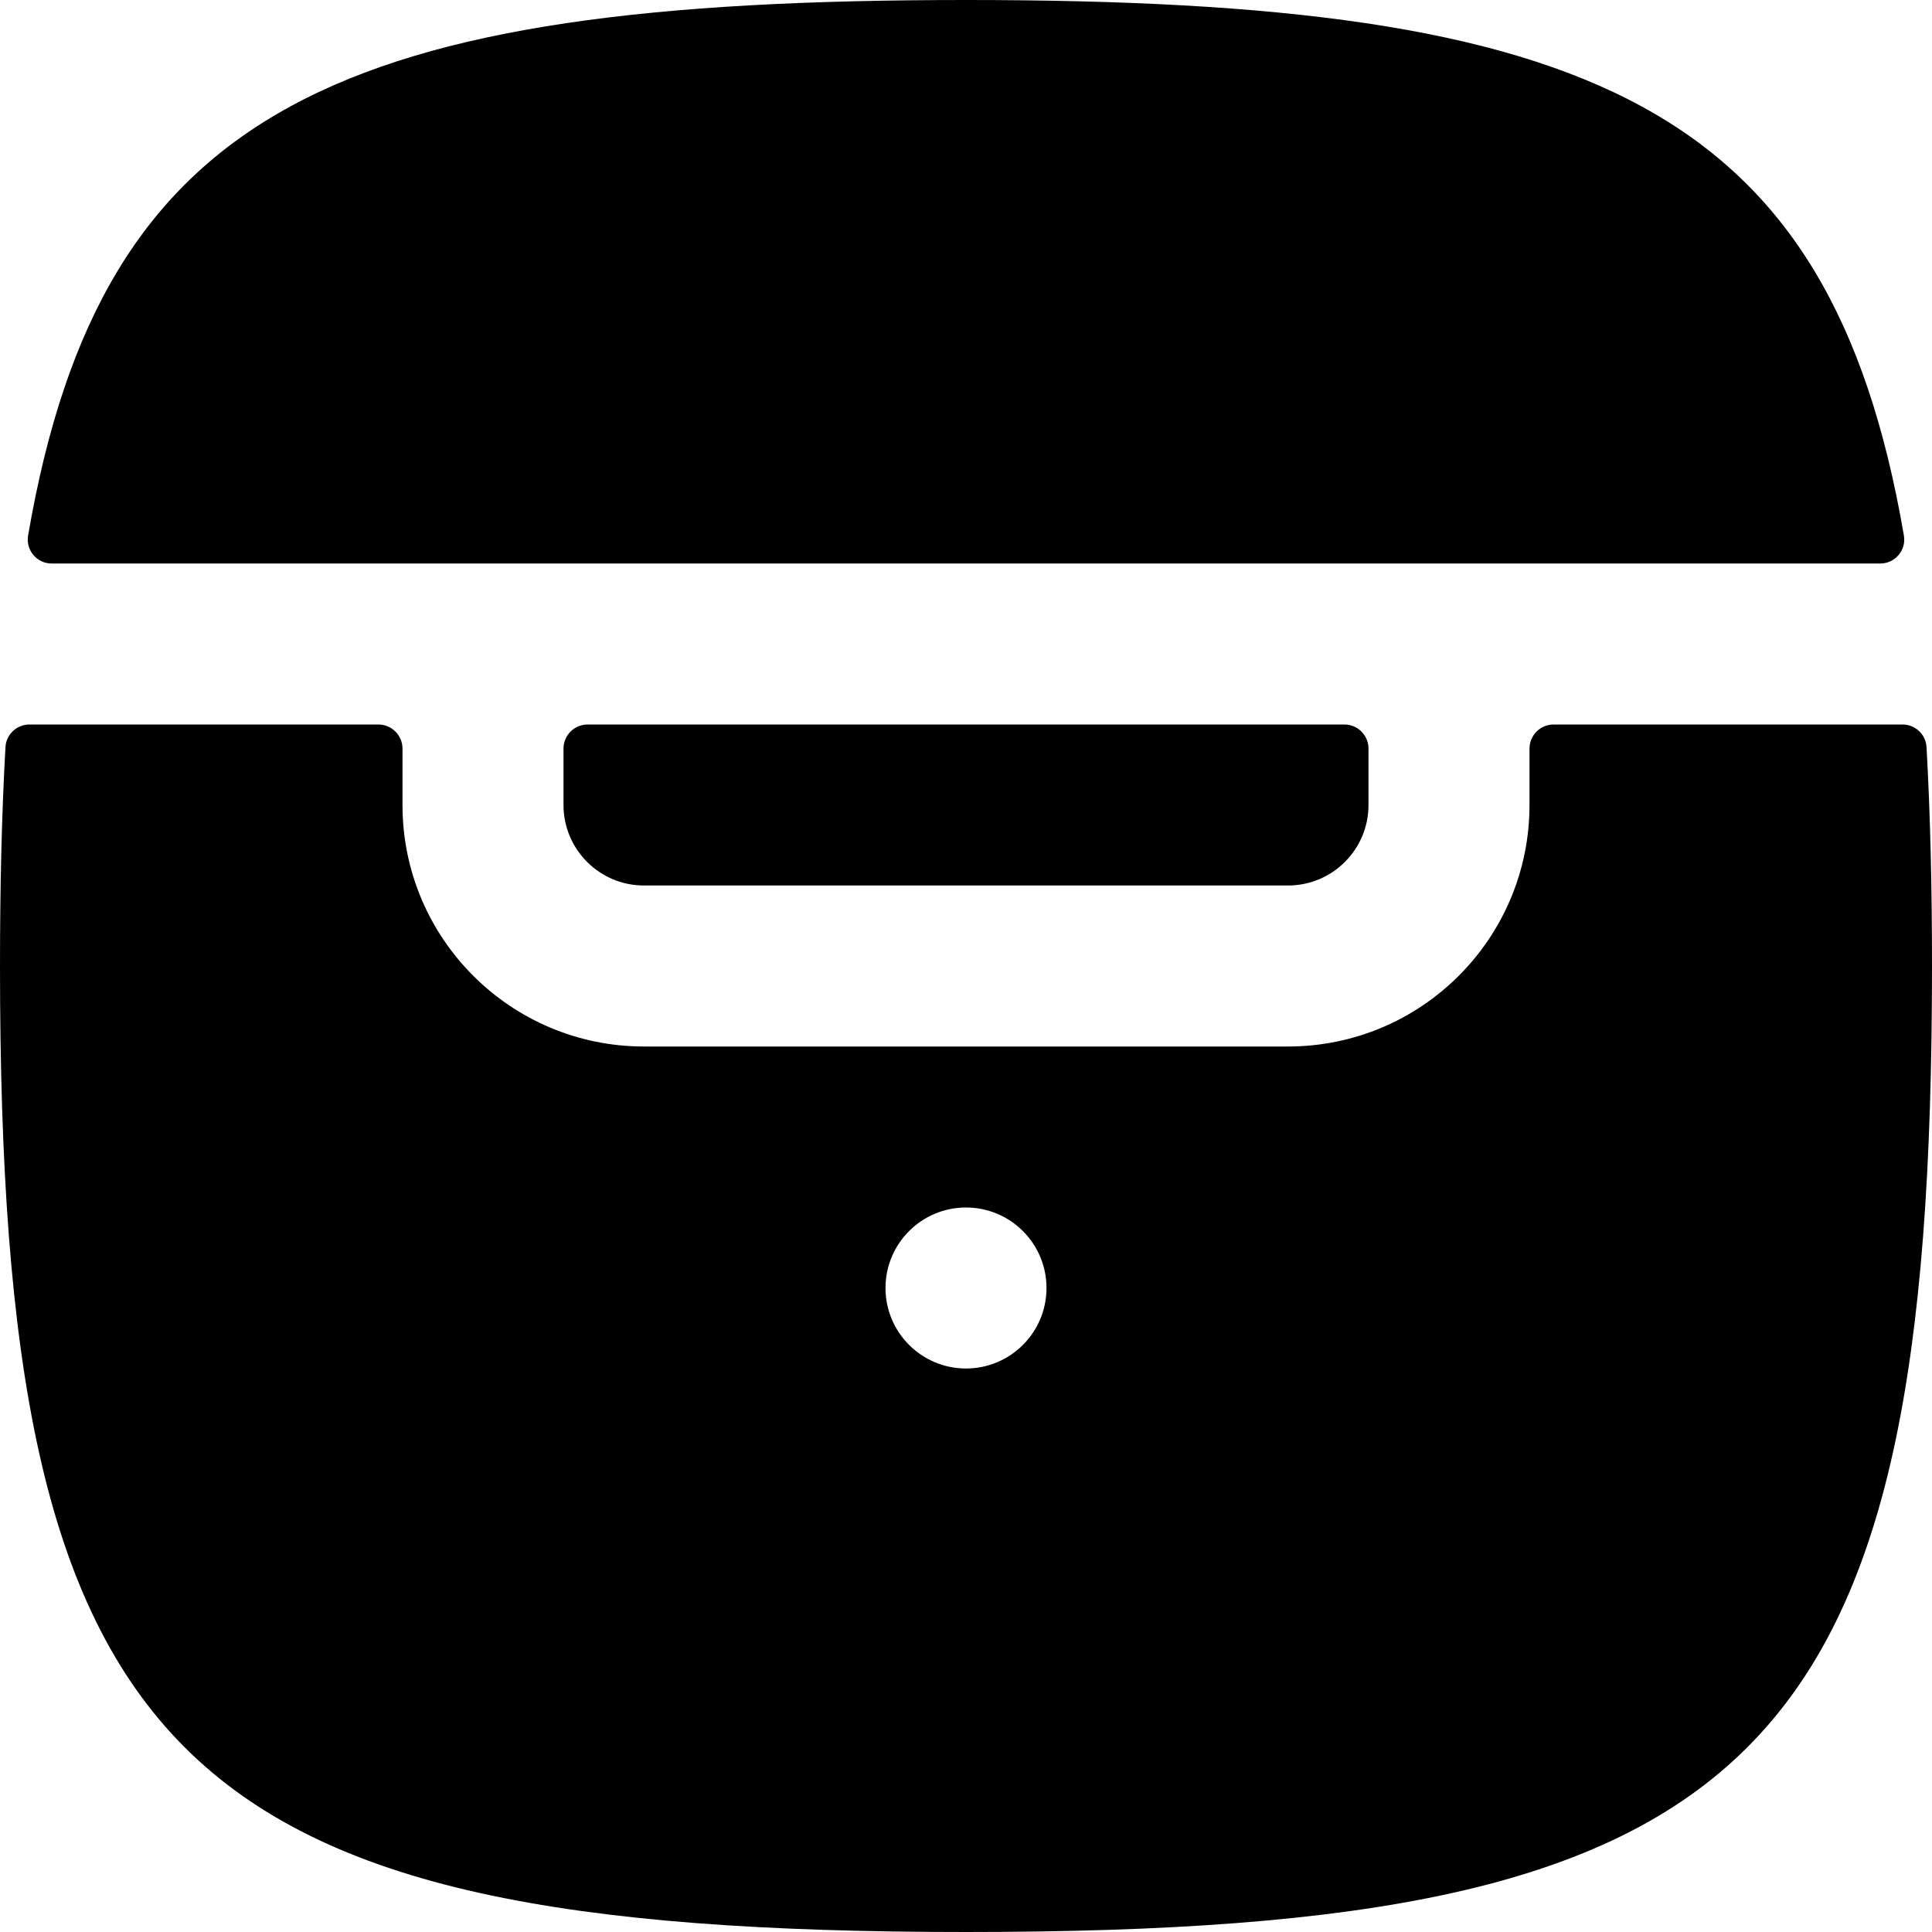
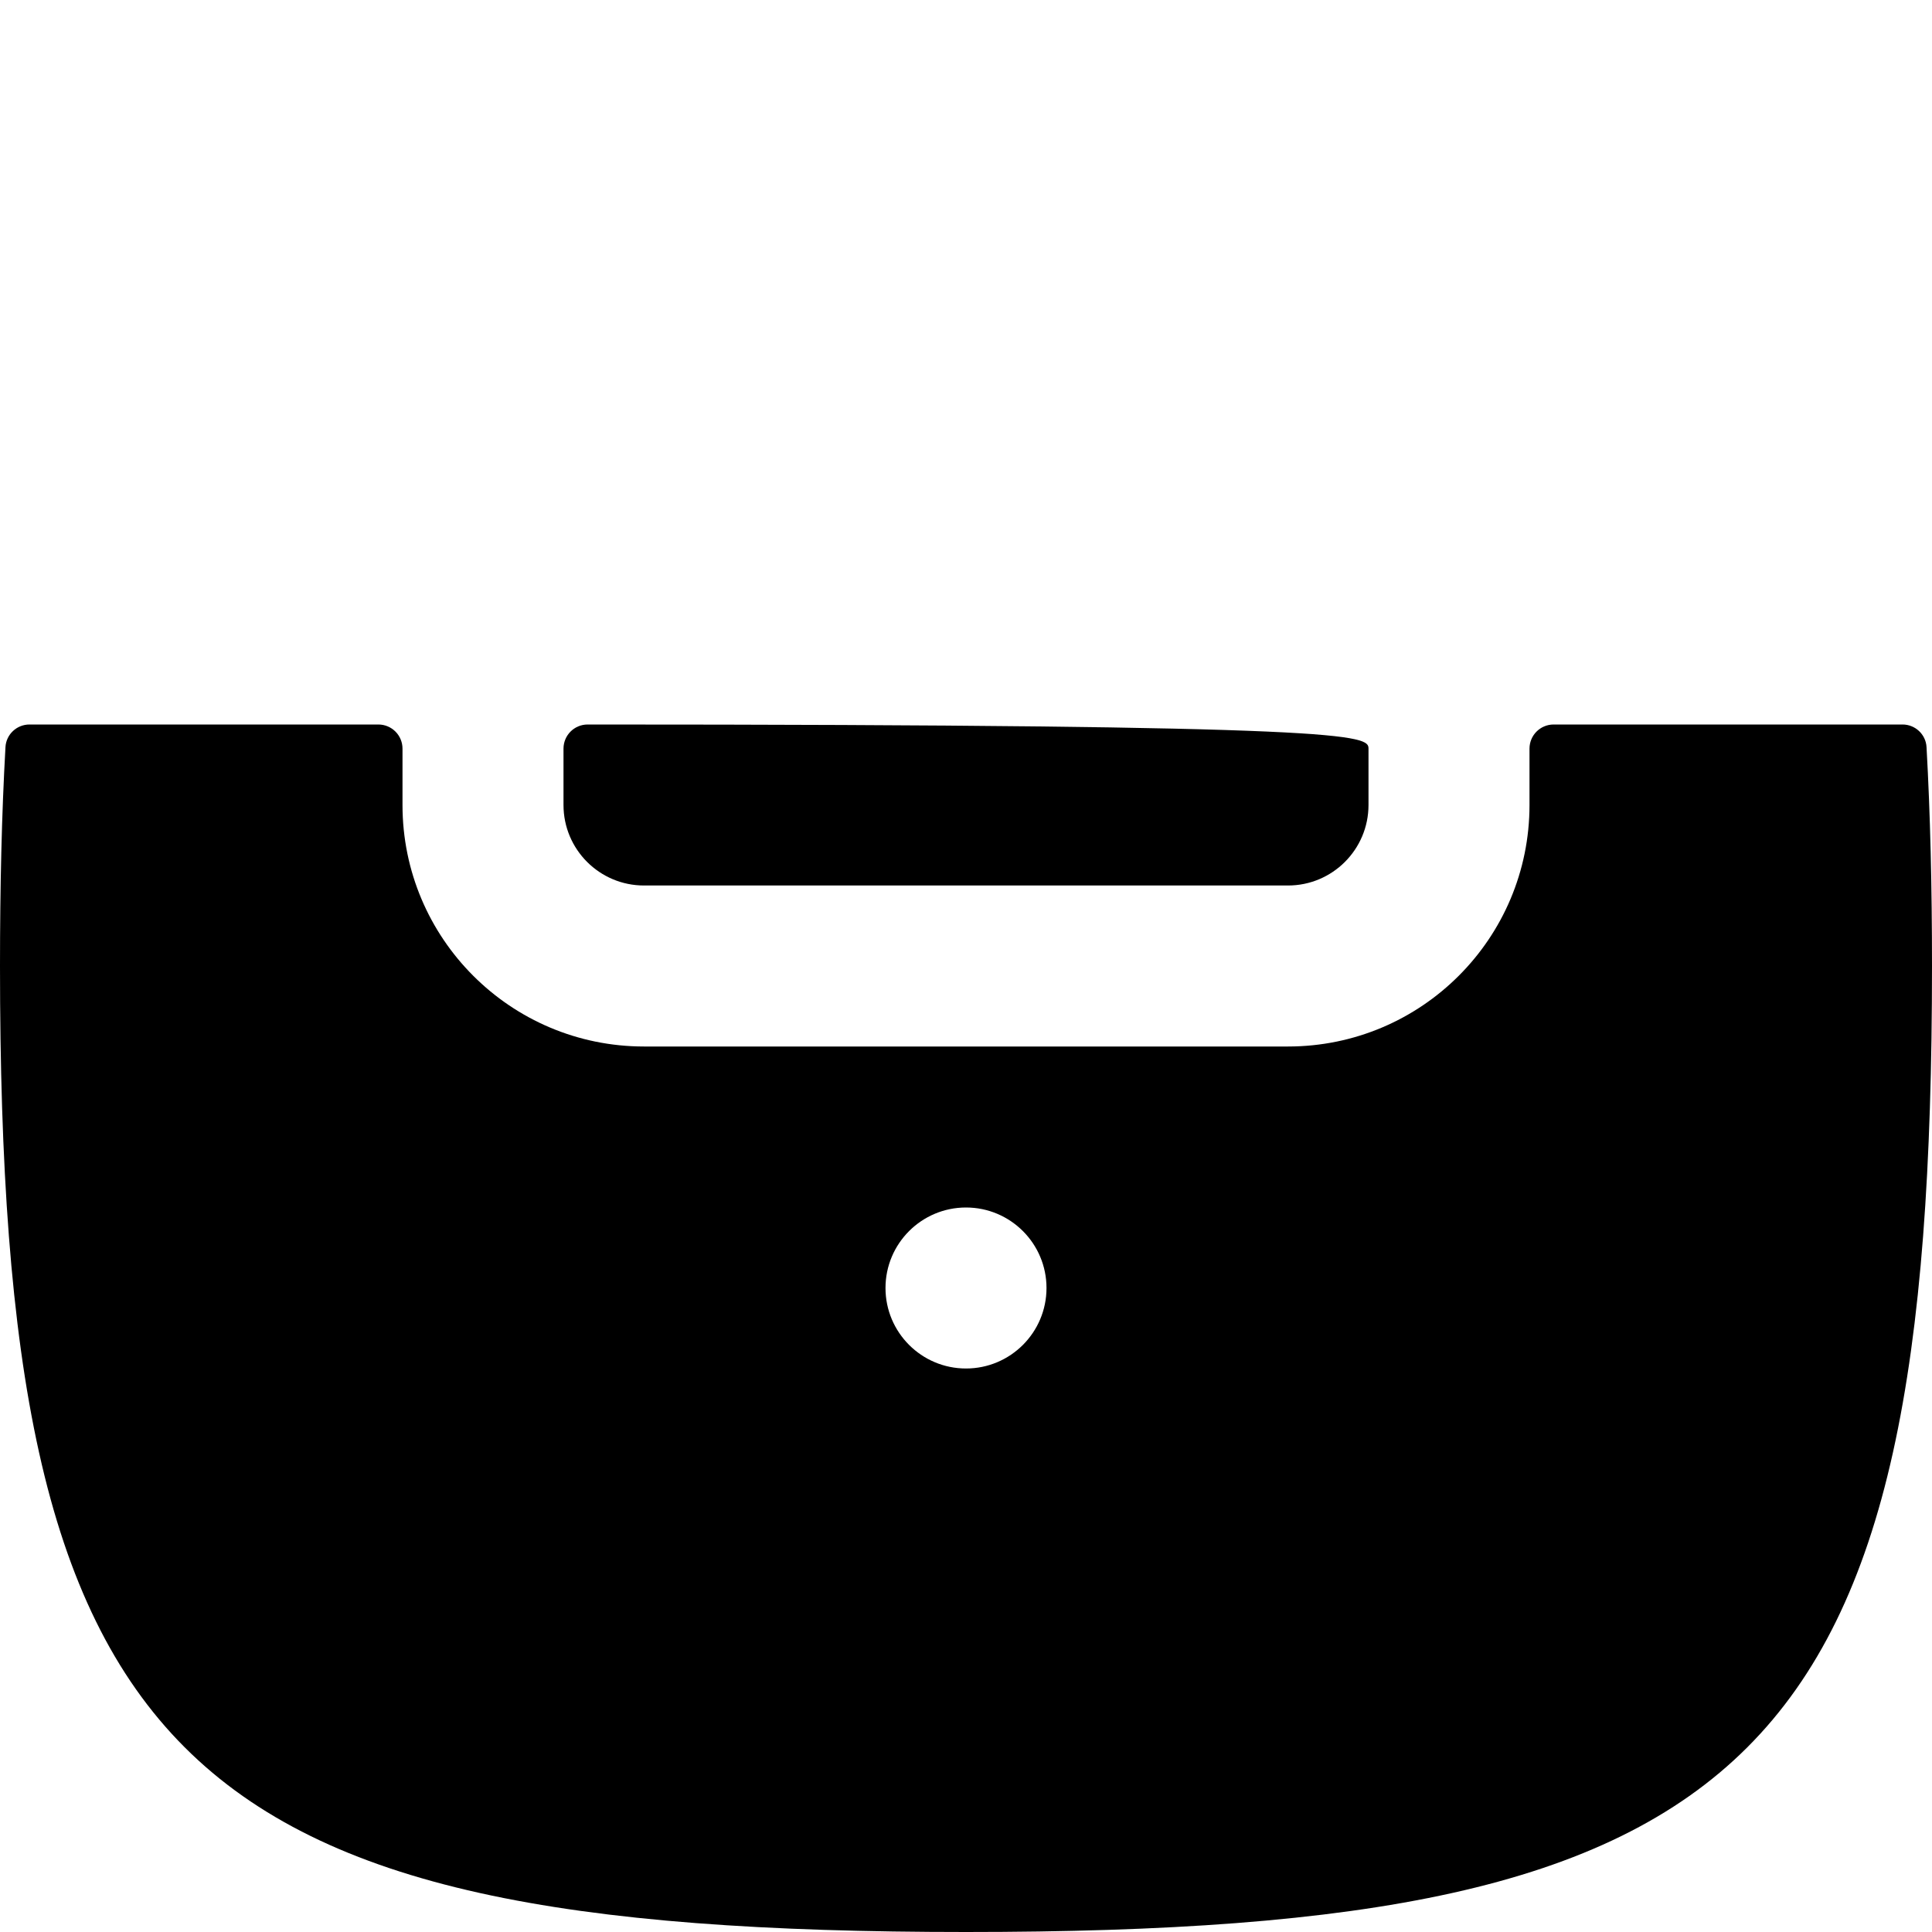
<svg xmlns="http://www.w3.org/2000/svg" width="24" height="24" viewBox="0 0 24 24" fill="none">
  <path fill-rule="evenodd" clip-rule="evenodd" d="M12 24C2.118 24 0 21.882 0 12C0 11.019 0.021 10.114 0.068 9.28C0.077 9.123 0.208 9 0.366 9H4.7C4.866 9 5 9.134 5 9.3V10C5 11.657 6.343 13 8 13H16C17.657 13 19 11.657 19 10V9.3C19 9.134 19.134 9 19.3 9H23.634C23.792 9 23.923 9.123 23.932 9.28C23.979 10.114 24 11.019 24 12C24 21.882 21.882 24 12 24ZM12 17C11.448 17 11 16.552 11 16C11 15.448 11.448 15 12 15C12.552 15 13 15.448 13 16C13 16.552 12.552 17 12 17Z" fill="black" />
-   <path d="M23.651 6.653C23.682 6.834 23.542 7 23.358 7H0.641C0.458 7 0.318 6.834 0.349 6.653C1.267 1.306 4.239 0 12 0C19.761 0 22.733 1.306 23.651 6.653Z" fill="black" />
-   <path d="M7 10V9.3C7 9.134 7.134 9 7.3 9H16.7C16.866 9 17 9.134 17 9.3V10C17 10.552 16.552 11 16 11H8C7.448 11 7 10.552 7 10Z" fill="black" />
+   <path d="M7 10V9.3C7 9.134 7.134 9 7.3 9C16.866 9 17 9.134 17 9.3V10C17 10.552 16.552 11 16 11H8C7.448 11 7 10.552 7 10Z" fill="black" />
</svg>